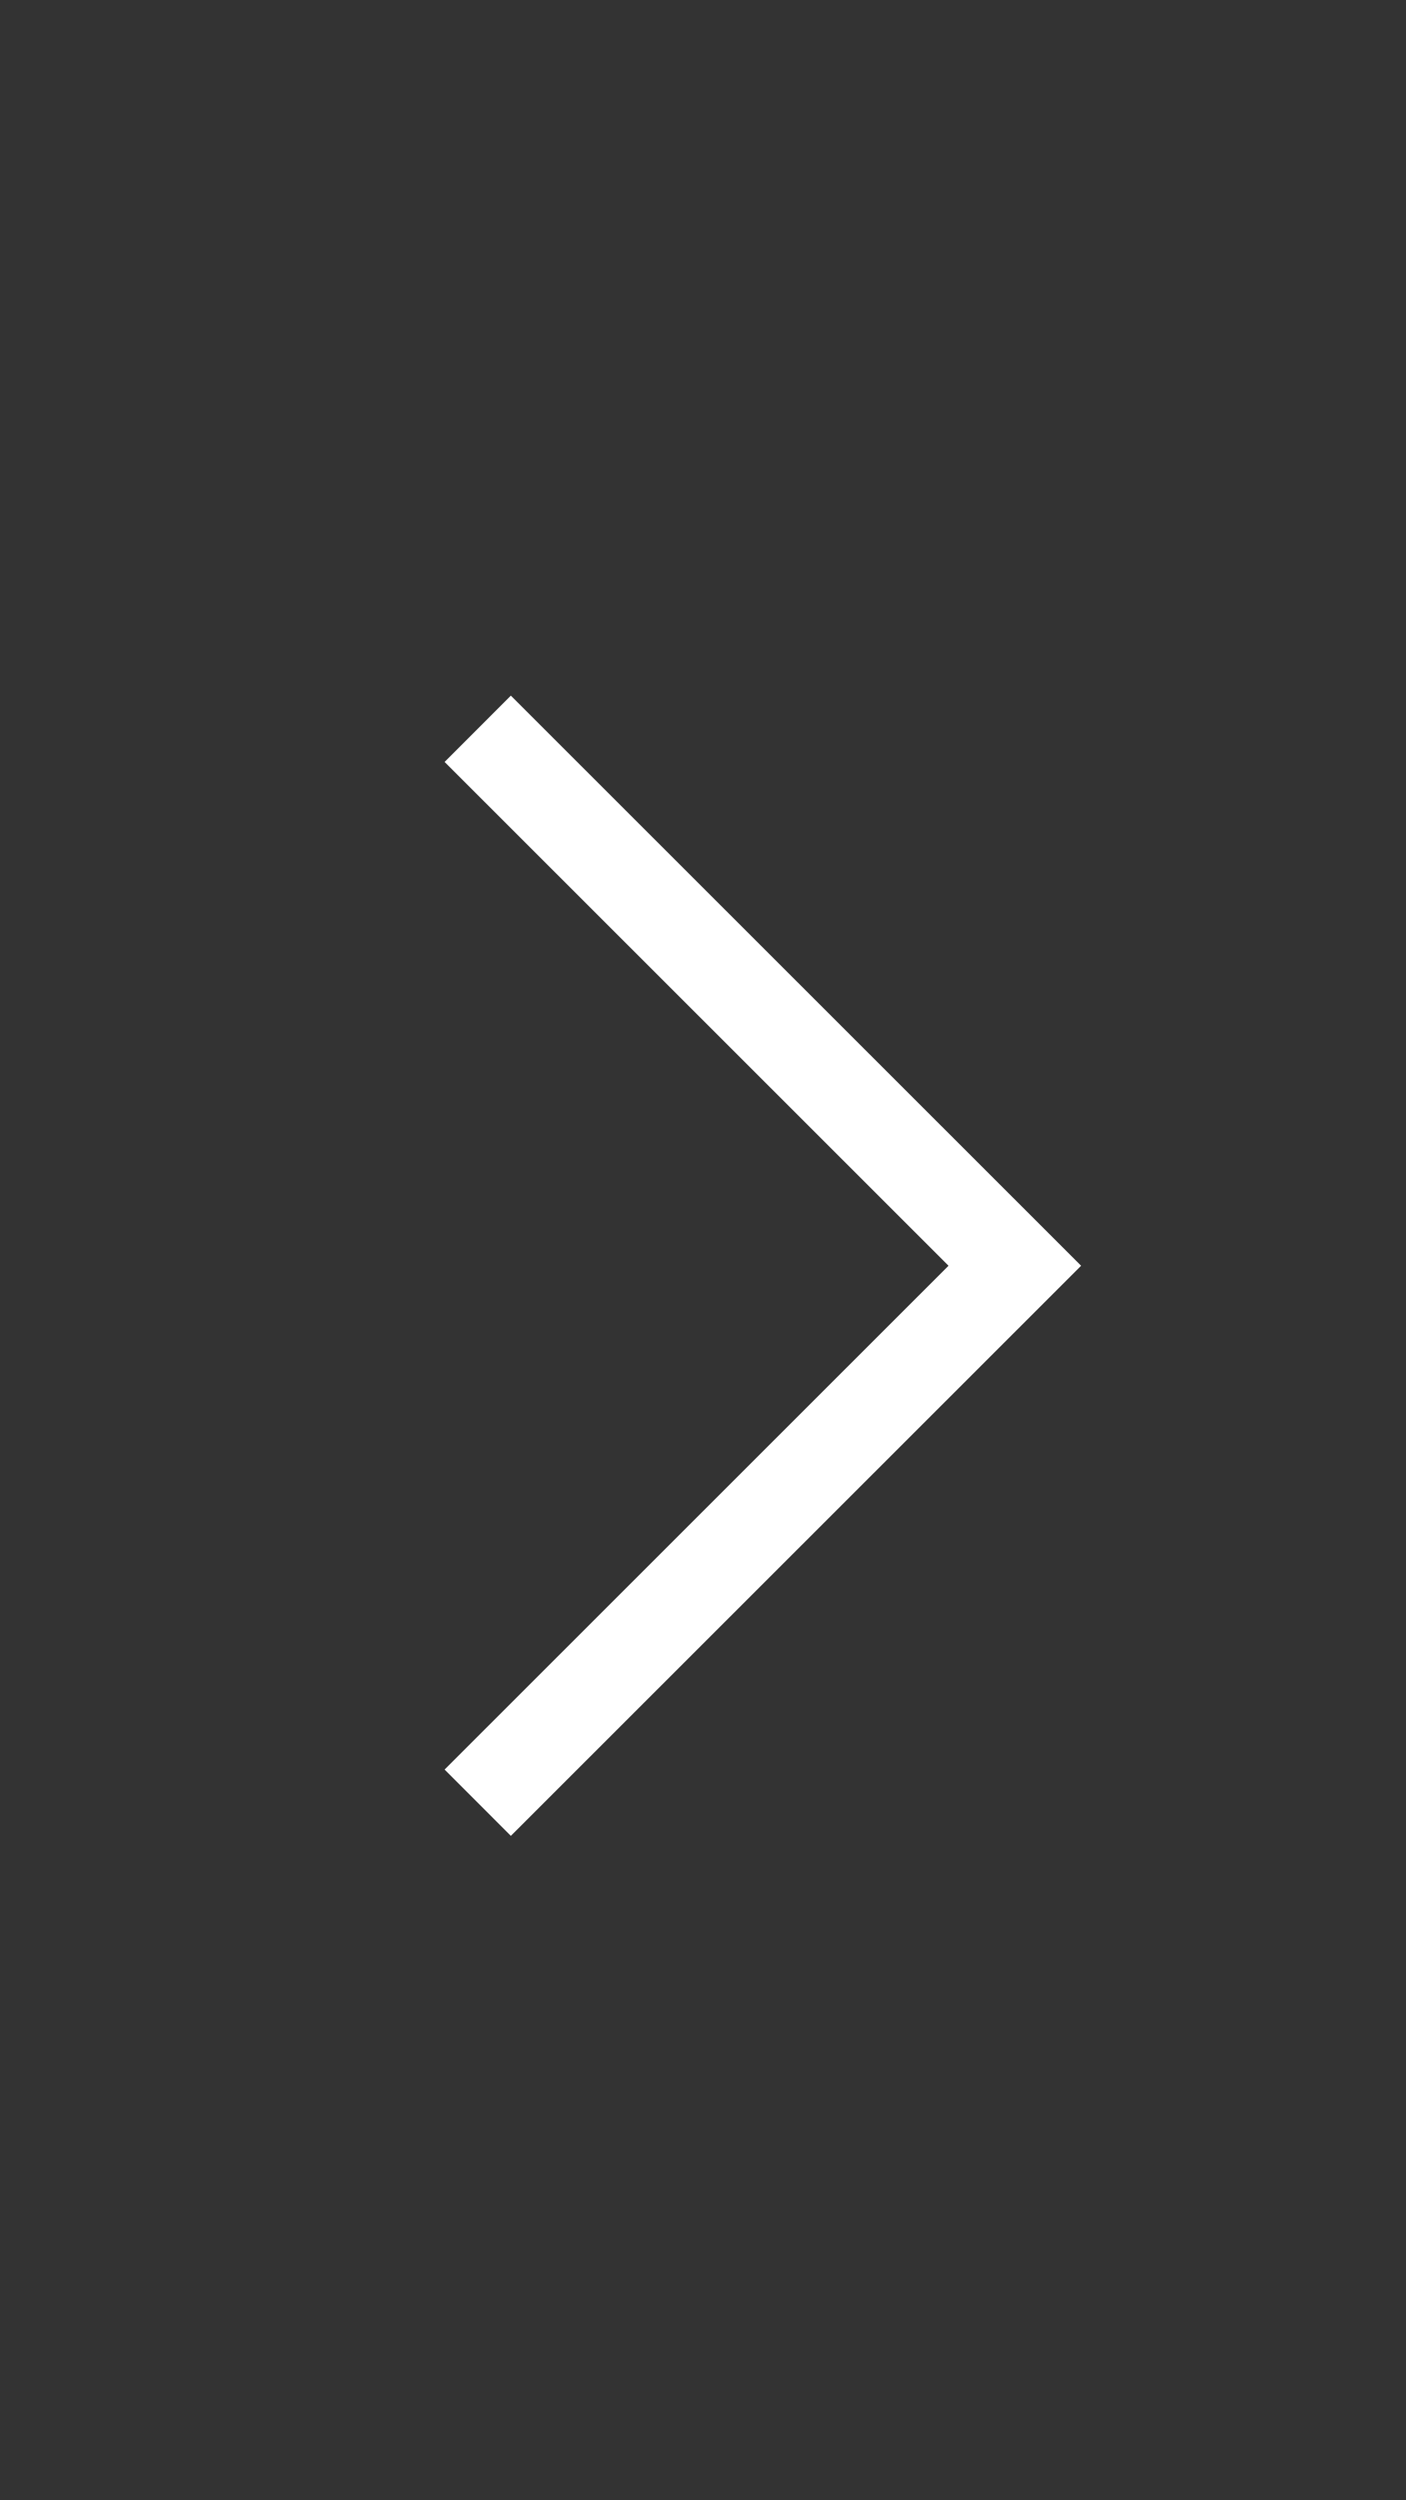
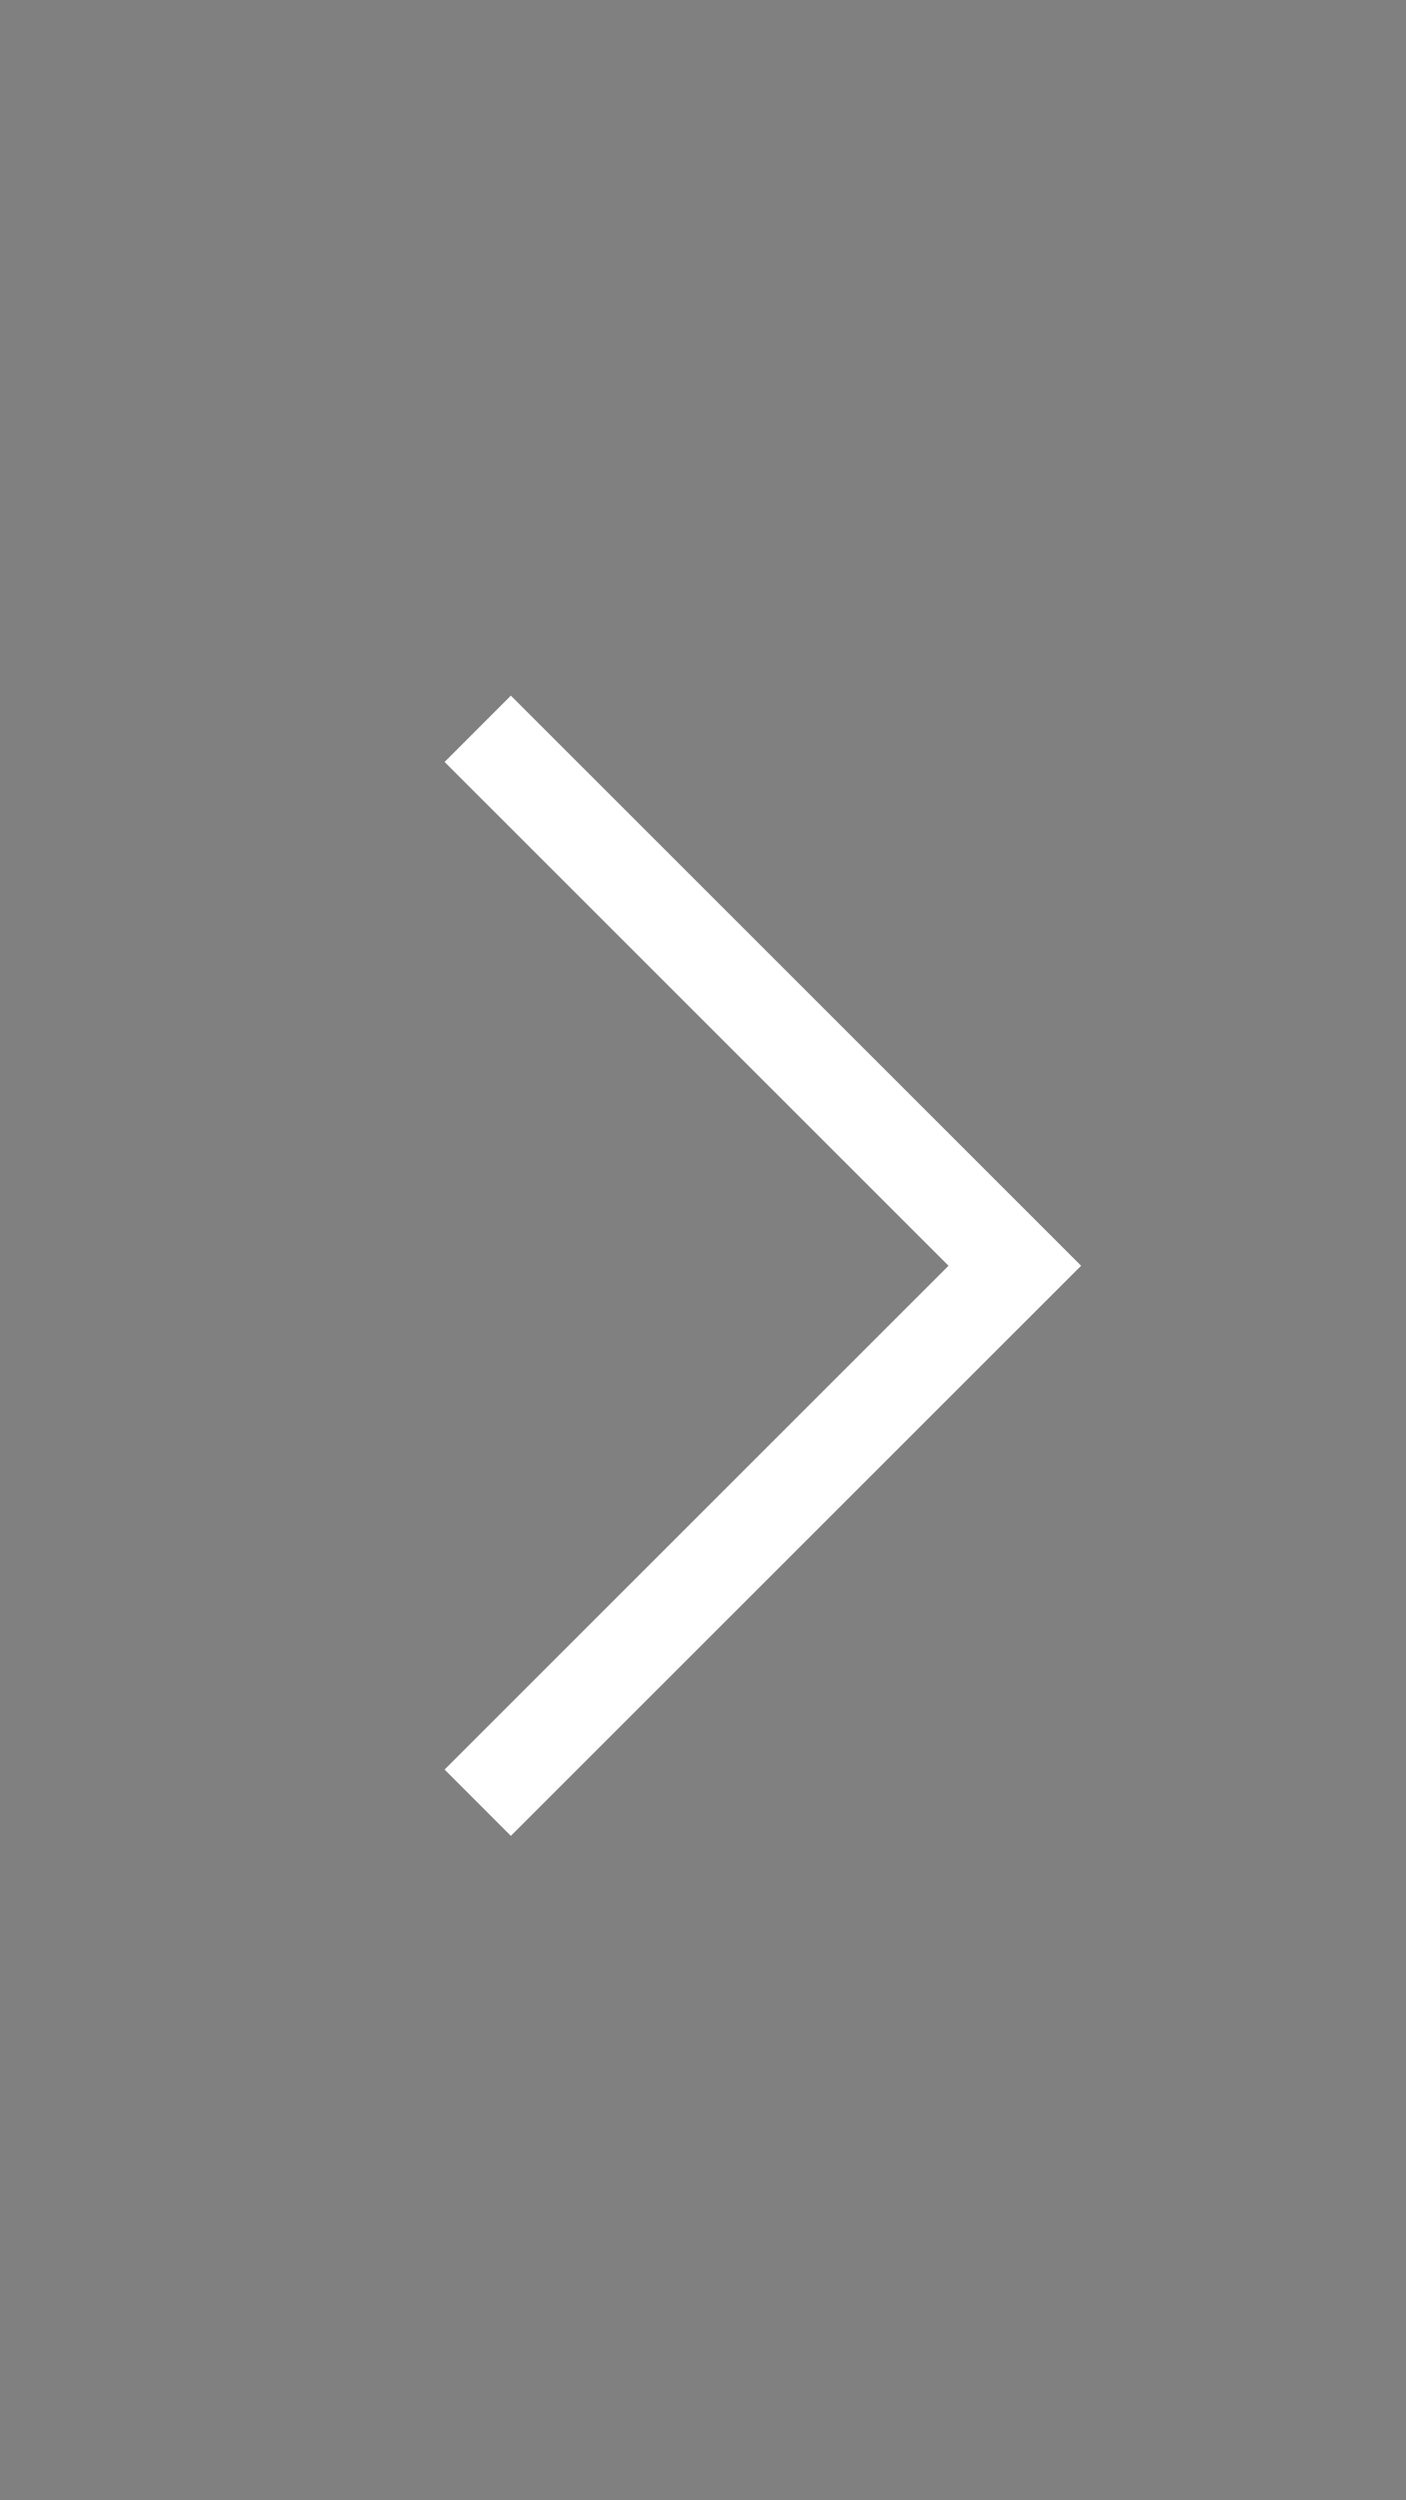
<svg xmlns="http://www.w3.org/2000/svg" id="model_next.svg" width="45" height="80" viewBox="0 0 45 80">
  <rect x="0" y="0" width="45" height="80" fill="#808080" stroke="none" />
  <defs>
    <style>
      .cls-1 {
        opacity: 0.6;
      }

      .cls-2 {
        fill: none;
        stroke: #fff;
        stroke-width: 3px;
        fill-rule: evenodd;
      }
    </style>
  </defs>
-   <rect id="長方形_1_のコピー" data-name="長方形 1 のコピー" class="cls-1" width="45" height="80" />
  <path id="長方形_2_のコピー" data-name="長方形 2 のコピー" class="cls-2" d="M1270.29,589.319l17.19,17.181-17.19,17.181" transform="translate(-1255 -566)" />
</svg>